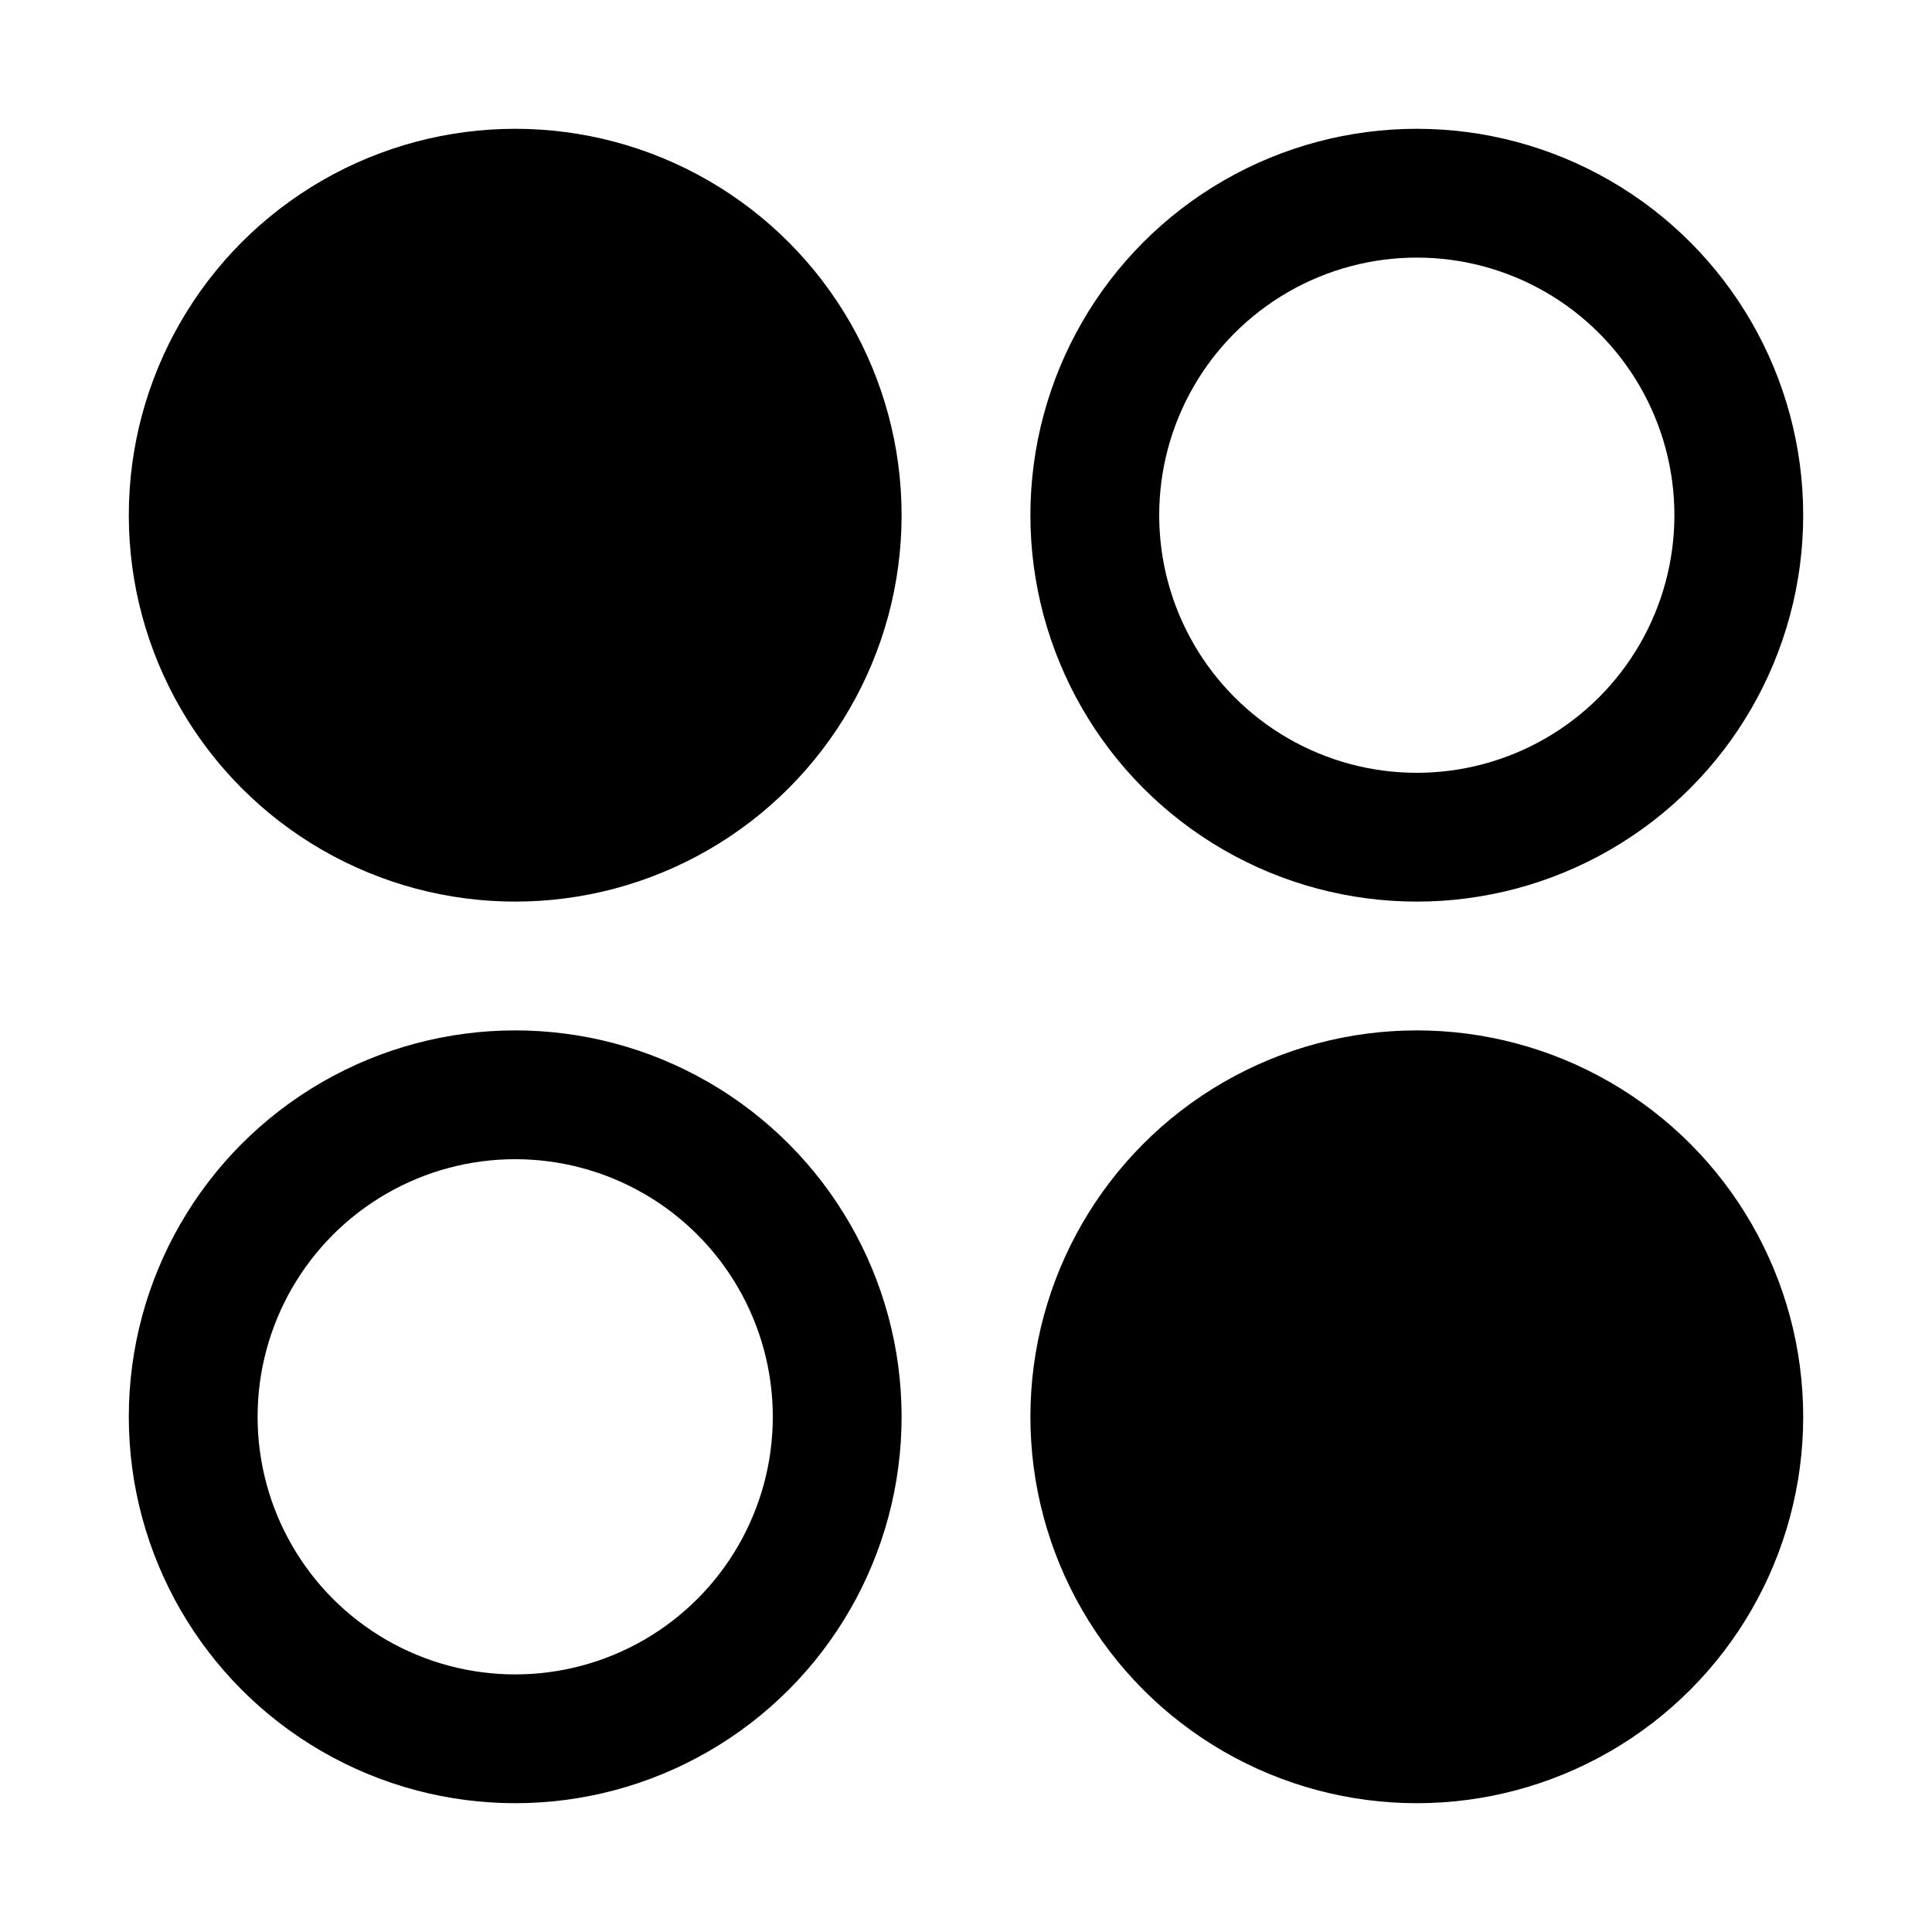
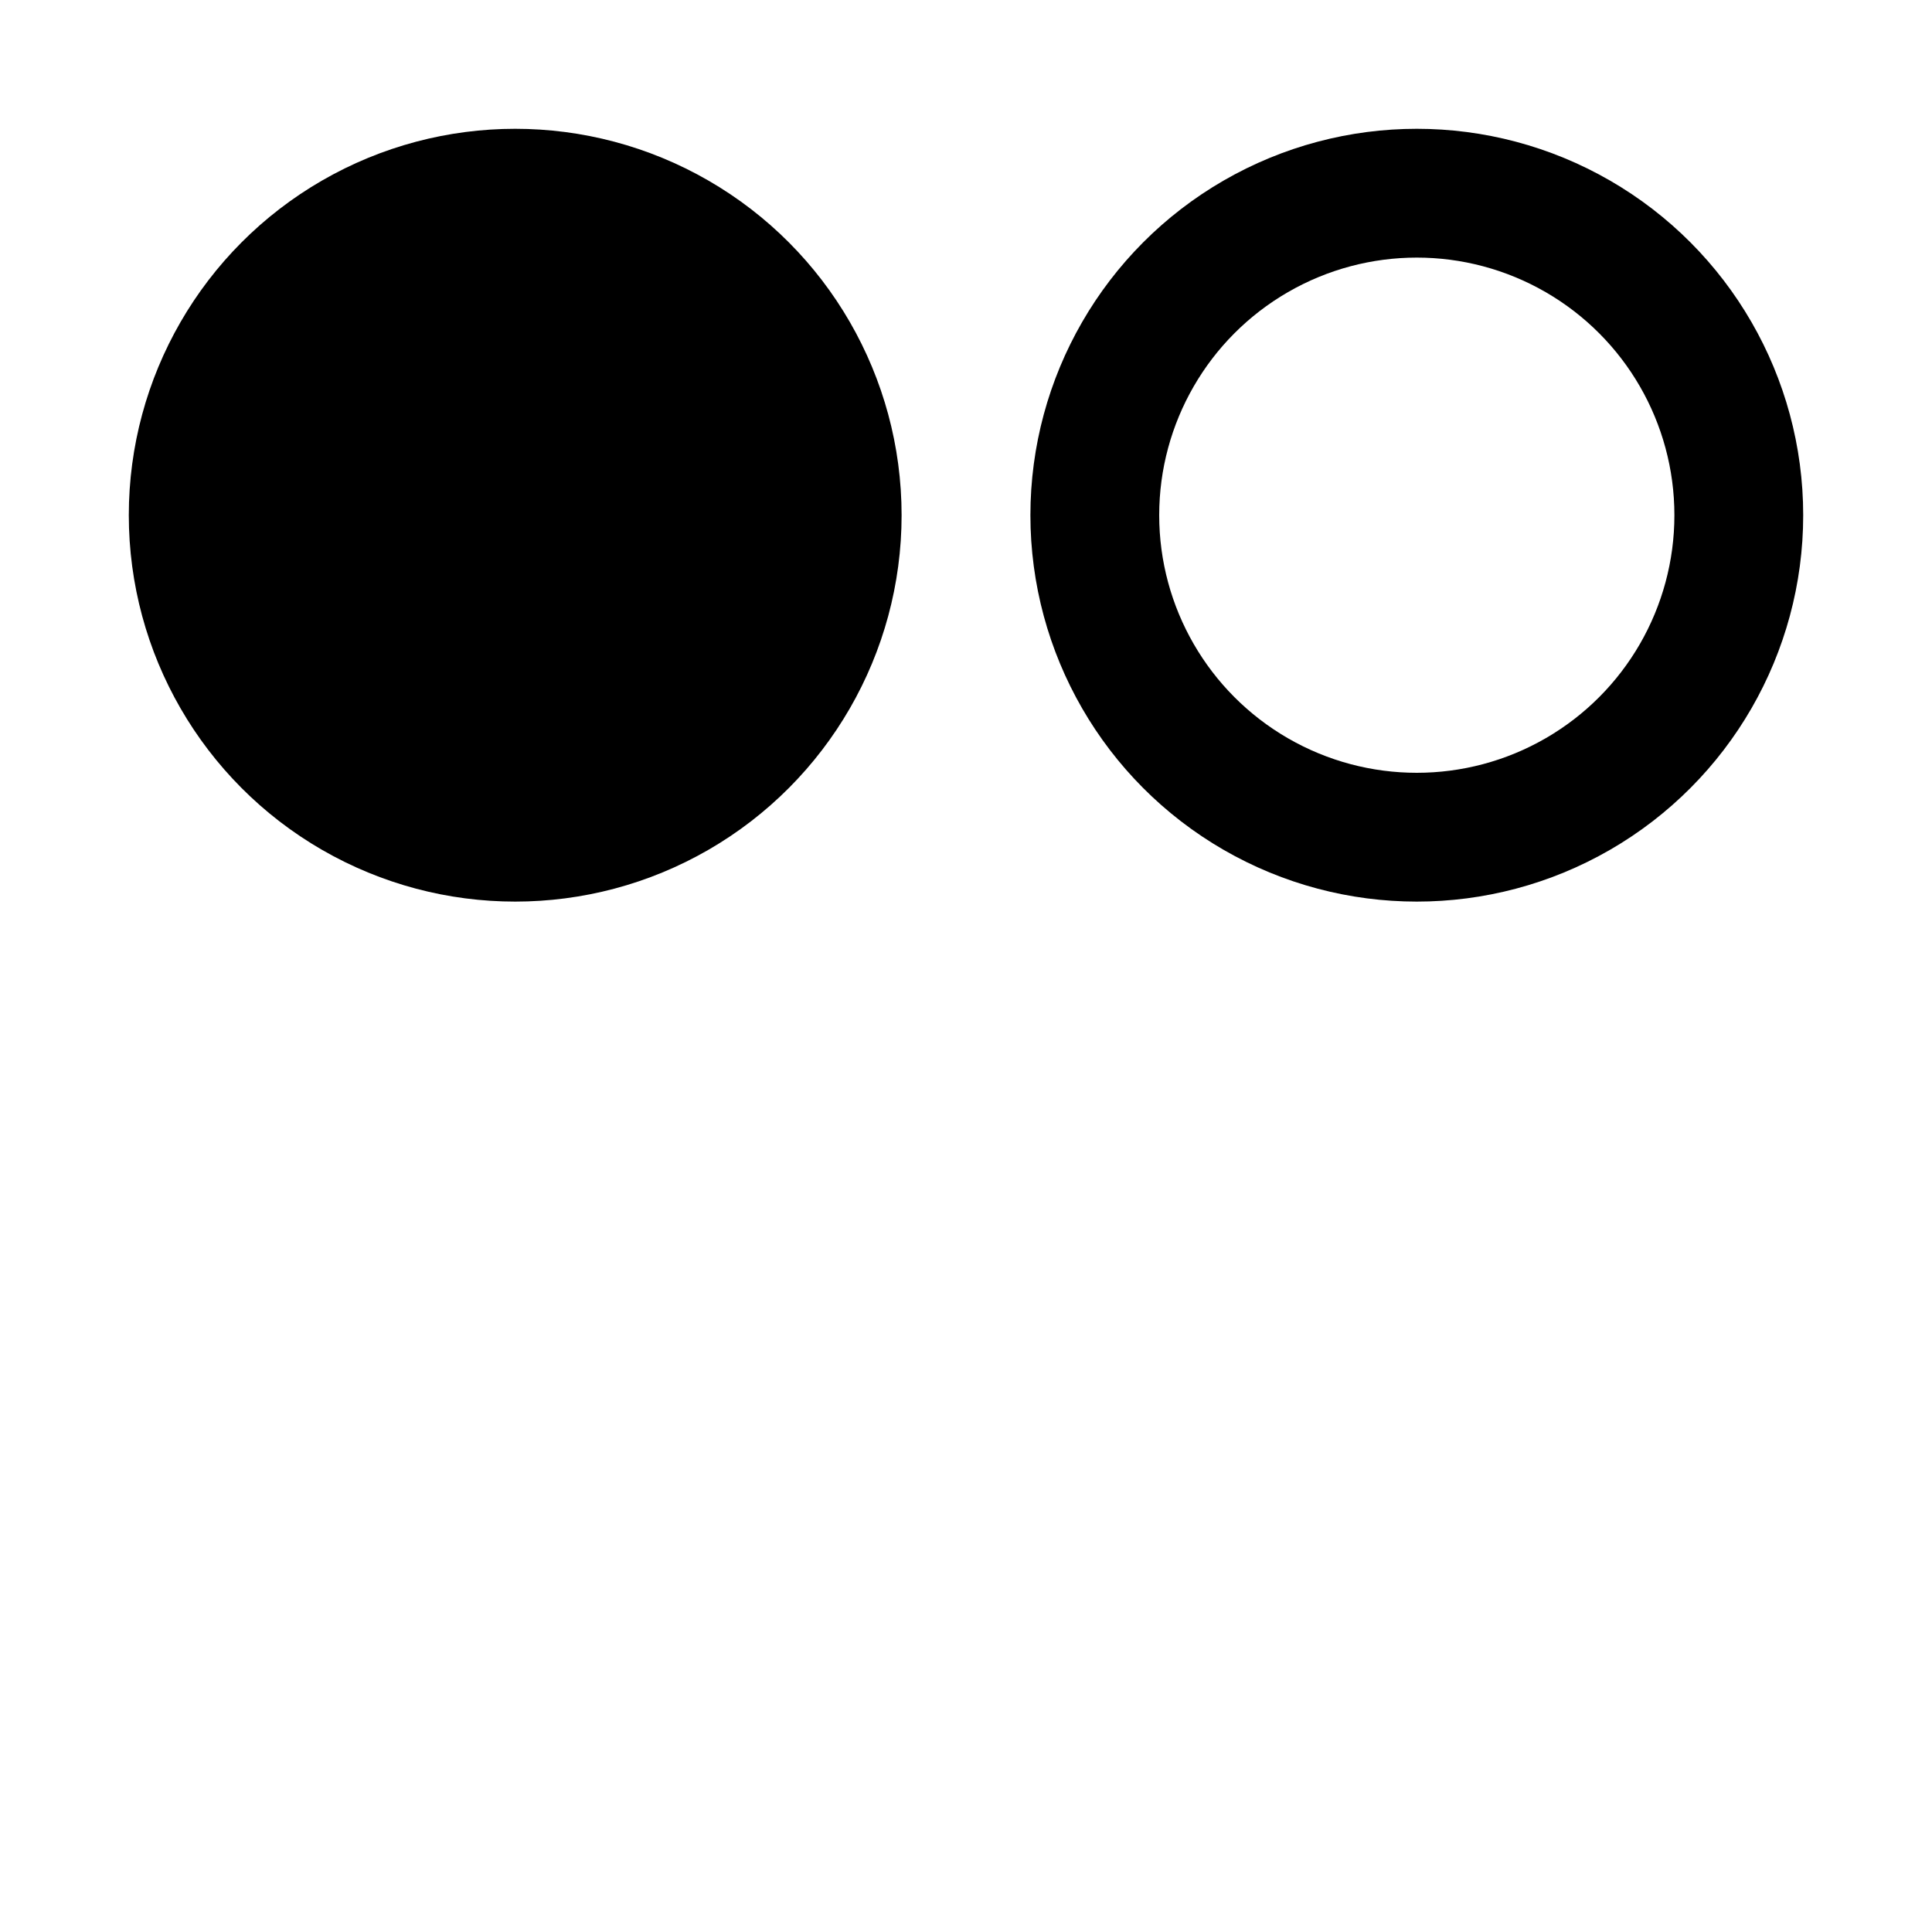
<svg xmlns="http://www.w3.org/2000/svg" width="15" height="15" viewBox="0 0 15 15" fill="none">
  <circle cx="4" cy="4" r="3" fill="black" />
-   <circle cx="11" cy="11" r="3" transform="rotate(180 11 11)" fill="black" />
  <circle cx="11" cy="4" r="2.5" stroke="black" />
-   <circle cx="4" cy="11" r="2.5" transform="rotate(180 4 11)" stroke="black" />
</svg>